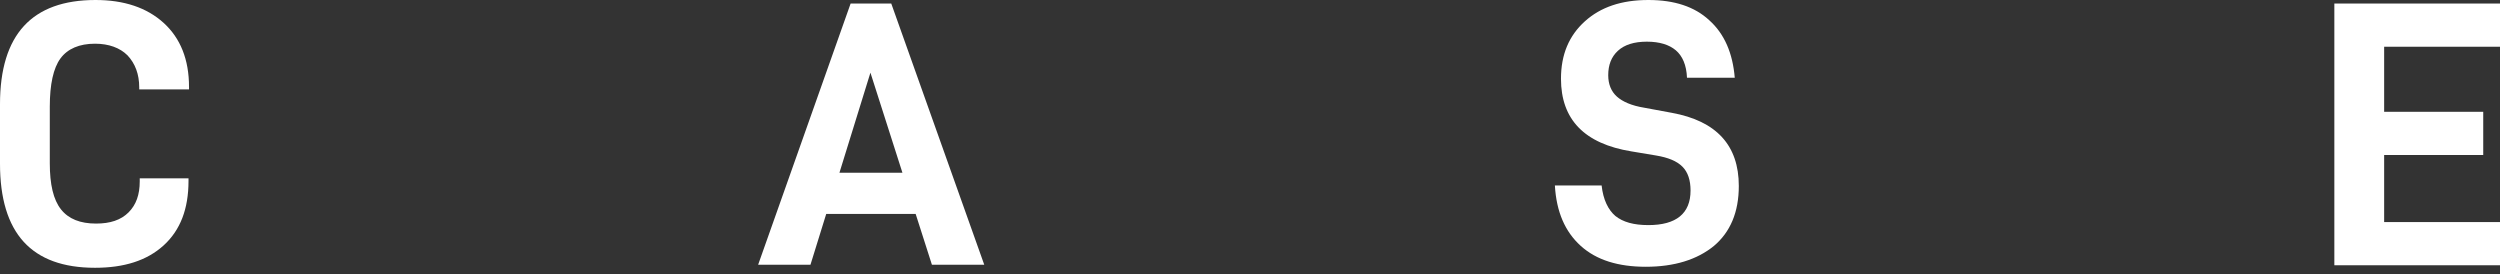
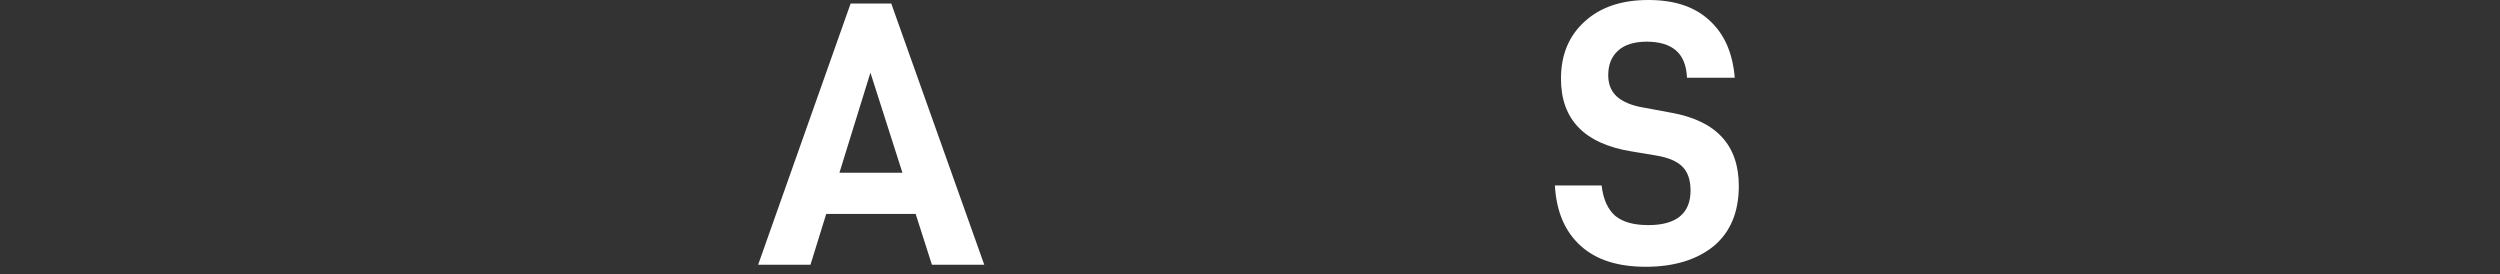
<svg xmlns="http://www.w3.org/2000/svg" version="1.1" id="图层_1" x="0px" y="0px" viewBox="0 0 492 54" style="enable-background:new 0 0 492 54;" xml:space="preserve">
  <rect x="0" y="0" width="492" height="54" fill="#333333" stroke="none" />
  <style type="text/css">
	.st0{fill:#FFFFFF;}
</style>
  <g>
    <g>
-       <path class="st0" d="M0,32.2V20.5C0,6.8,6.3,0,18.8,0c5.6,0,10.1,1.5,13.4,4.5c3.3,3,5,7.2,5,12.6v0.5h-9.8v-0.4    c0-2.6-0.8-4.7-2.3-6.3c-1.5-1.5-3.7-2.3-6.4-2.3c-3.1,0-5.4,1-6.8,2.9c-1.4,1.9-2.1,5.1-2.1,9.5v11.1c0,4.2,0.7,7.2,2.2,9.1    c1.5,1.9,3.8,2.8,6.9,2.8c2.8,0,4.9-0.7,6.4-2.2c1.5-1.5,2.2-3.5,2.2-6.1v-0.6h9.6v0.5c0,5.5-1.6,9.7-4.9,12.7    c-3.3,3-7.8,4.4-13.5,4.4C6.2,52.7,0,45.9,0,32.2z" />
      <path class="st0" d="M180.2,42.1h-17.6l-3.1,10h-10.3l18.2-51.4h8l18.3,51.4h-10.3L180.2,42.1z M177.6,34l-6.3-19.7L165.2,34    H177.6z" />
      <path class="st0" d="M311.1,48.4c-3.1-2.8-4.8-6.7-5.1-11.9h9.2c0.3,2.8,1.3,4.8,2.7,6c1.5,1.2,3.6,1.8,6.5,1.8    c5.5,0,8.3-2.3,8.3-6.8c0-2-0.5-3.6-1.6-4.7c-1.1-1.1-2.8-1.8-5.2-2.2l-4.8-0.8c-9.3-1.5-13.9-6.3-13.9-14.3    c0-4.8,1.6-8.5,4.7-11.3C315,1.4,319.1,0,324.4,0c5.1,0,9.1,1.3,12,4c3,2.7,4.6,6.5,5,11.3H332c-0.1-2.5-0.9-4.3-2.2-5.4    c-1.3-1.1-3.2-1.7-5.7-1.7c-2.5,0-4.4,0.6-5.7,1.8c-1.3,1.2-1.9,2.8-1.9,4.8c0,1.8,0.6,3.2,1.7,4.2c1.1,1,2.9,1.8,5.4,2.2l5.4,1    c8.8,1.6,13.2,6.4,13.2,14.4c0,5.2-1.7,9.1-4.9,11.8c-3.3,2.7-7.8,4.1-13.4,4.1C318.5,52.5,314.2,51.2,311.1,48.4z" />
-       <path class="st0" d="M469.2,9.2V22h19.5v8.5h-19.5v13.2H492v8.5h-32.6V0.7H492v8.5H469.2z" />
    </g>
  </g>
</svg>